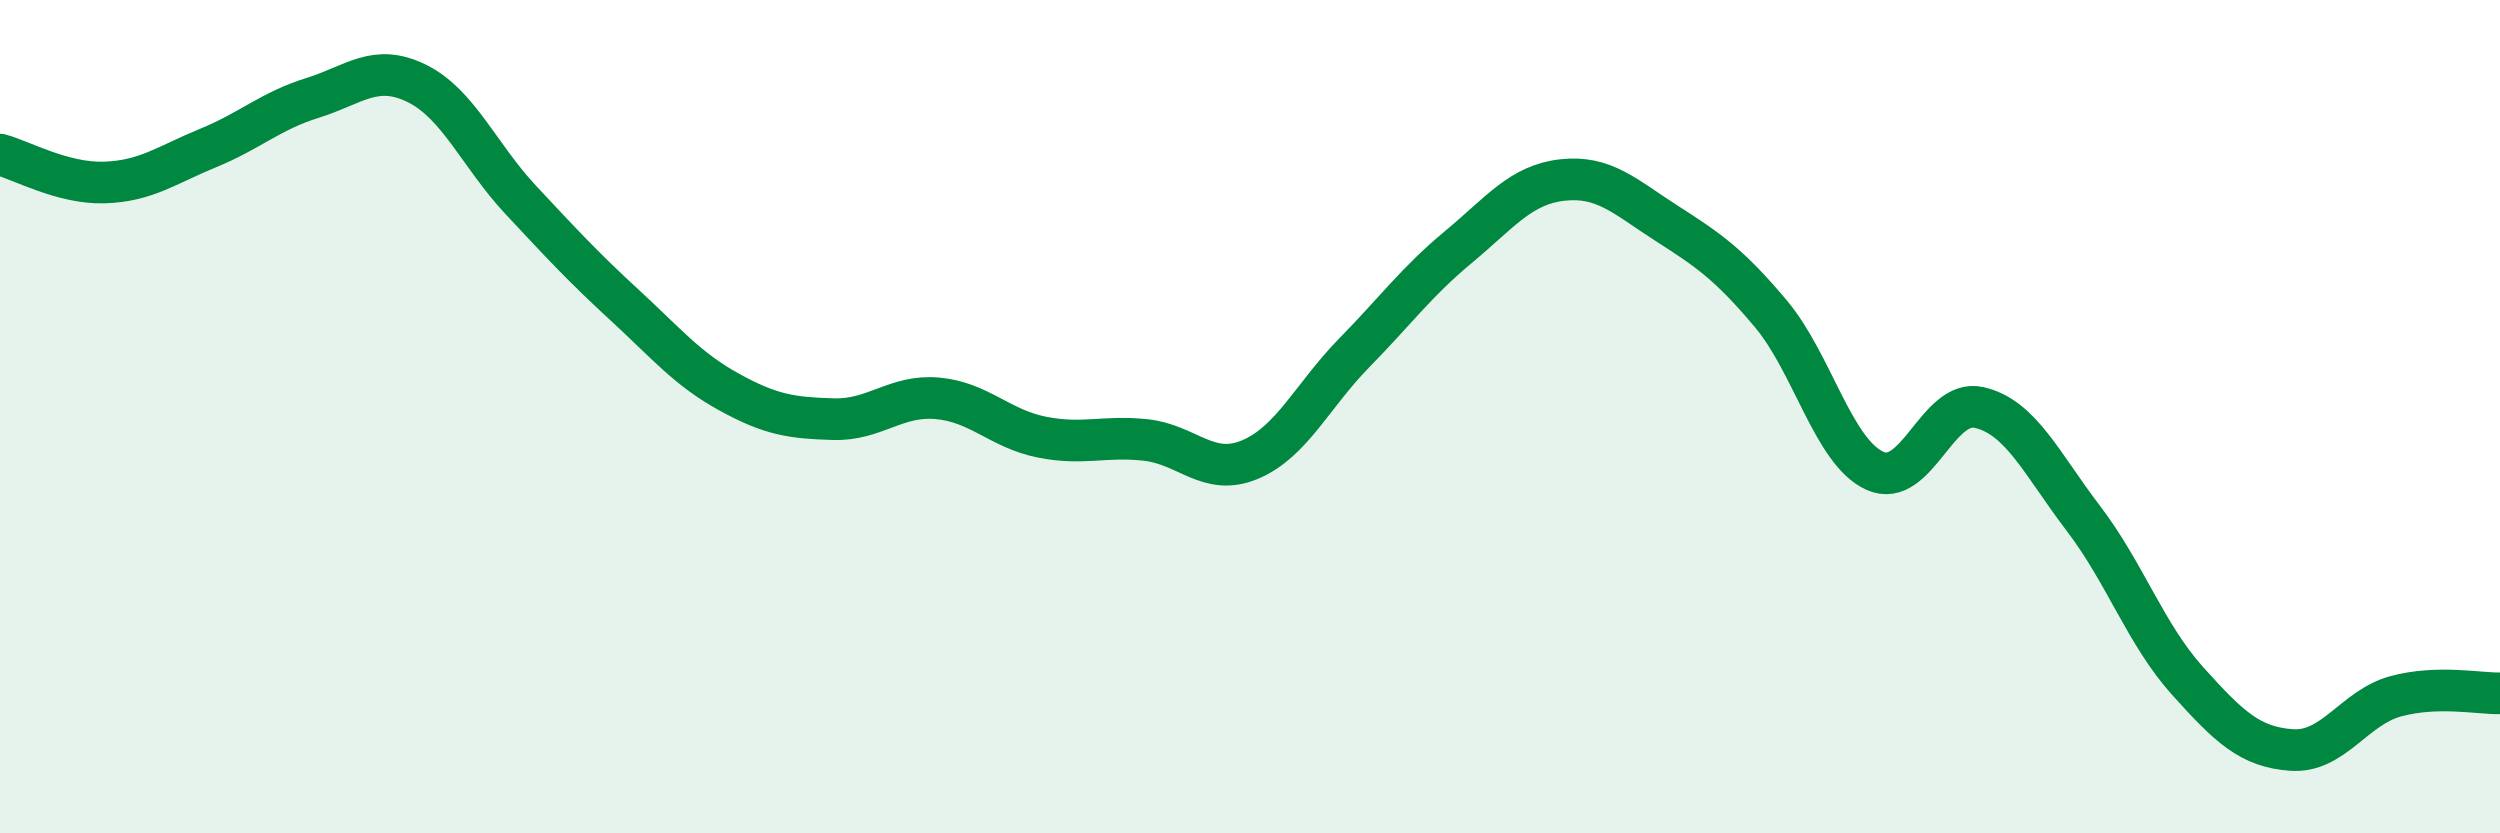
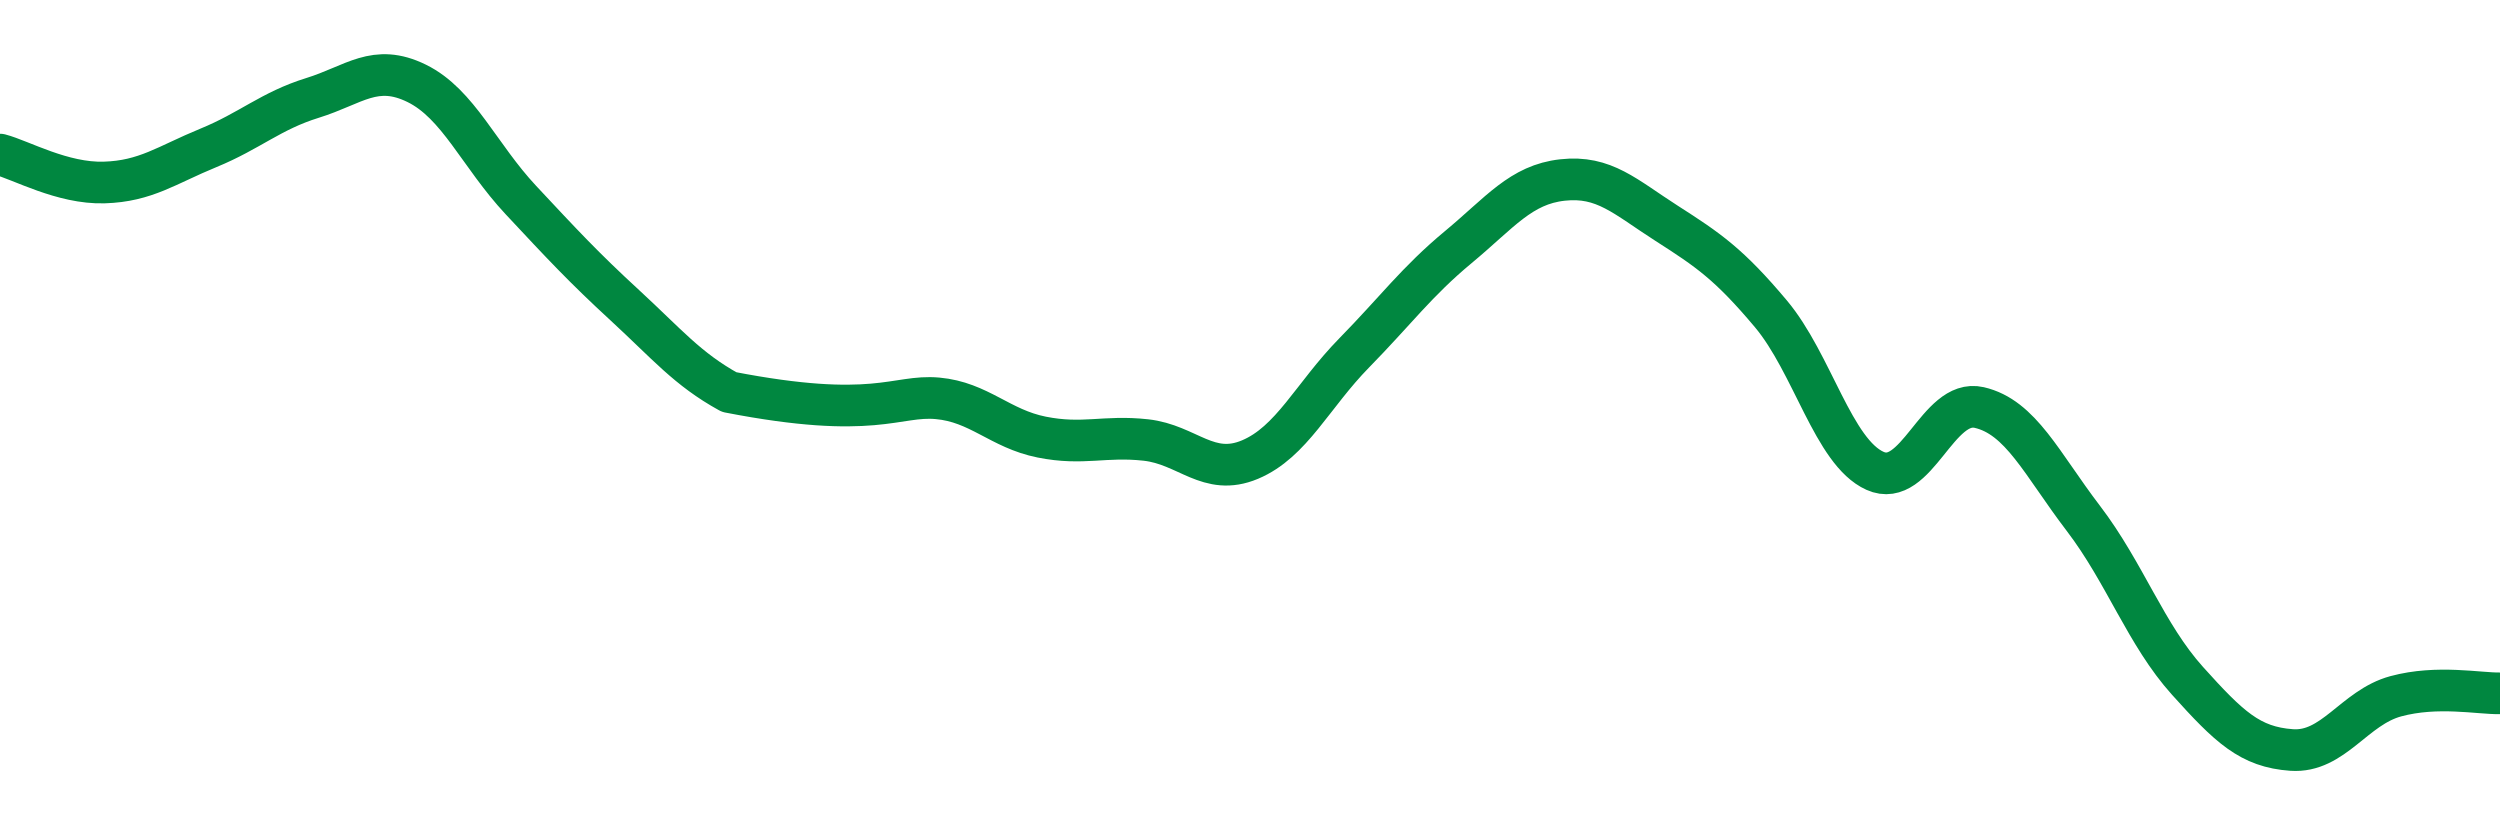
<svg xmlns="http://www.w3.org/2000/svg" width="60" height="20" viewBox="0 0 60 20">
-   <path d="M 0,3.71 C 0.5,3.84 1.5,4.41 2.5,4.38 C 3.5,4.35 4,3.96 5,3.55 C 6,3.14 6.5,2.66 7.5,2.35 C 8.5,2.04 9,1.51 10,2 C 11,2.49 11.5,3.73 12.5,4.8 C 13.5,5.87 14,6.41 15,7.33 C 16,8.25 16.5,8.86 17.5,9.41 C 18.5,9.96 19,10.03 20,10.06 C 21,10.09 21.5,9.47 22.5,9.56 C 23.5,9.65 24,10.29 25,10.49 C 26,10.69 26.5,10.45 27.5,10.56 C 28.5,10.67 29,11.45 30,11.03 C 31,10.61 31.5,9.49 32.5,8.47 C 33.5,7.45 34,6.76 35,5.93 C 36,5.1 36.5,4.43 37.5,4.32 C 38.5,4.21 39,4.72 40,5.36 C 41,6 41.5,6.34 42.5,7.53 C 43.5,8.72 44,10.85 45,11.3 C 46,11.75 46.5,9.55 47.5,9.78 C 48.5,10.01 49,11.13 50,12.44 C 51,13.75 51.5,15.23 52.5,16.34 C 53.5,17.45 54,17.93 55,18 C 56,18.07 56.5,16.98 57.5,16.71 C 58.5,16.44 59.5,16.65 60,16.64L60 20L0 20Z" fill="#008740" opacity="0.1" stroke-linecap="round" stroke-linejoin="round" />
-   <path d="M 0,3.71 C 0.5,3.84 1.5,4.41 2.5,4.38 C 3.5,4.35 4,3.96 5,3.55 C 6,3.14 6.5,2.66 7.5,2.35 C 8.5,2.04 9,1.51 10,2 C 11,2.49 11.5,3.73 12.5,4.8 C 13.5,5.87 14,6.41 15,7.33 C 16,8.25 16.5,8.86 17.5,9.41 C 18.5,9.96 19,10.03 20,10.06 C 21,10.09 21.5,9.47 22.5,9.56 C 23.5,9.65 24,10.29 25,10.49 C 26,10.69 26.5,10.45 27.5,10.56 C 28.5,10.67 29,11.45 30,11.03 C 31,10.61 31.5,9.49 32.5,8.47 C 33.5,7.45 34,6.76 35,5.93 C 36,5.1 36.5,4.43 37.5,4.32 C 38.5,4.21 39,4.72 40,5.36 C 41,6 41.5,6.34 42.5,7.53 C 43.5,8.72 44,10.85 45,11.3 C 46,11.75 46.5,9.55 47.5,9.78 C 48.5,10.01 49,11.13 50,12.44 C 51,13.75 51.5,15.23 52.5,16.34 C 53.5,17.45 54,17.93 55,18 C 56,18.07 56.5,16.98 57.5,16.71 C 58.5,16.44 59.5,16.65 60,16.64" stroke="#008740" stroke-width="1" fill="none" stroke-linecap="round" stroke-linejoin="round" />
+   <path d="M 0,3.71 C 0.5,3.84 1.5,4.41 2.5,4.38 C 3.5,4.35 4,3.96 5,3.55 C 6,3.14 6.5,2.66 7.5,2.35 C 8.5,2.04 9,1.51 10,2 C 11,2.49 11.5,3.73 12.5,4.8 C 13.5,5.87 14,6.41 15,7.33 C 16,8.25 16.5,8.86 17.5,9.41 C 21,10.09 21.5,9.47 22.5,9.56 C 23.5,9.65 24,10.29 25,10.49 C 26,10.69 26.5,10.45 27.5,10.56 C 28.5,10.67 29,11.45 30,11.03 C 31,10.61 31.5,9.49 32.5,8.47 C 33.5,7.45 34,6.76 35,5.93 C 36,5.1 36.5,4.43 37.5,4.32 C 38.5,4.21 39,4.72 40,5.36 C 41,6 41.5,6.34 42.5,7.53 C 43.5,8.72 44,10.85 45,11.3 C 46,11.75 46.5,9.55 47.5,9.78 C 48.5,10.01 49,11.13 50,12.44 C 51,13.75 51.5,15.23 52.5,16.34 C 53.5,17.45 54,17.93 55,18 C 56,18.07 56.5,16.98 57.5,16.71 C 58.5,16.44 59.5,16.65 60,16.64" stroke="#008740" stroke-width="1" fill="none" stroke-linecap="round" stroke-linejoin="round" />
</svg>